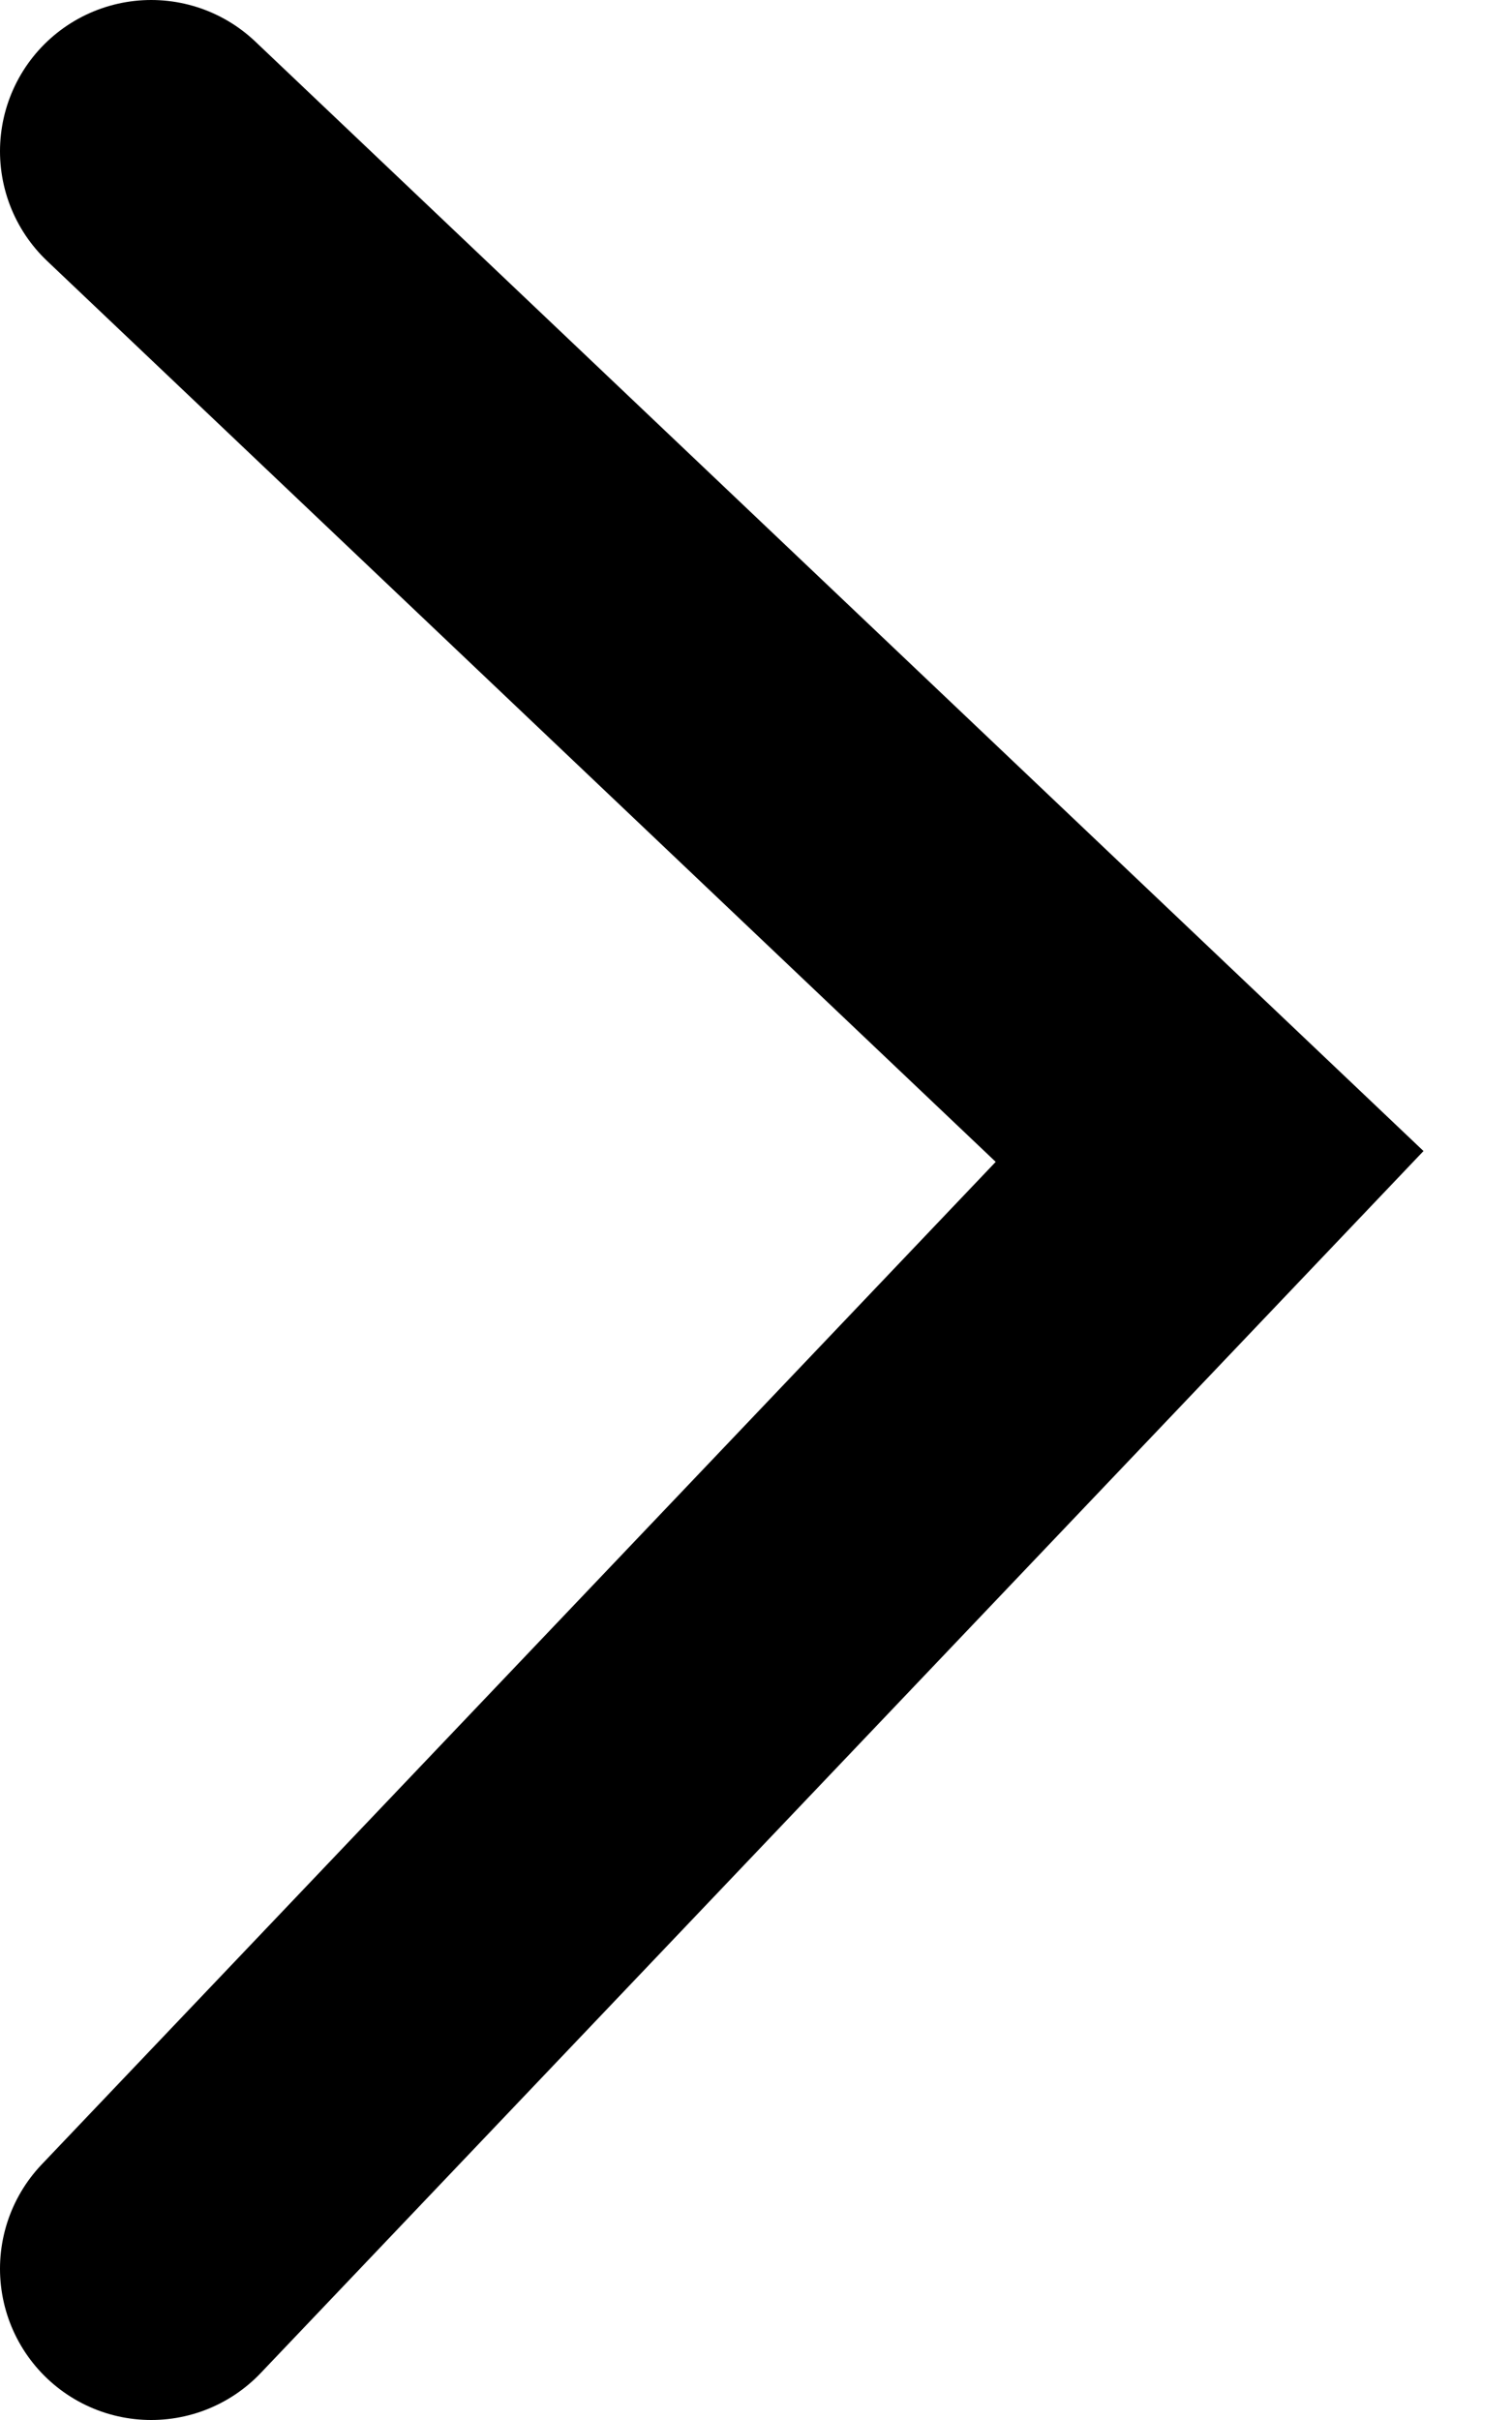
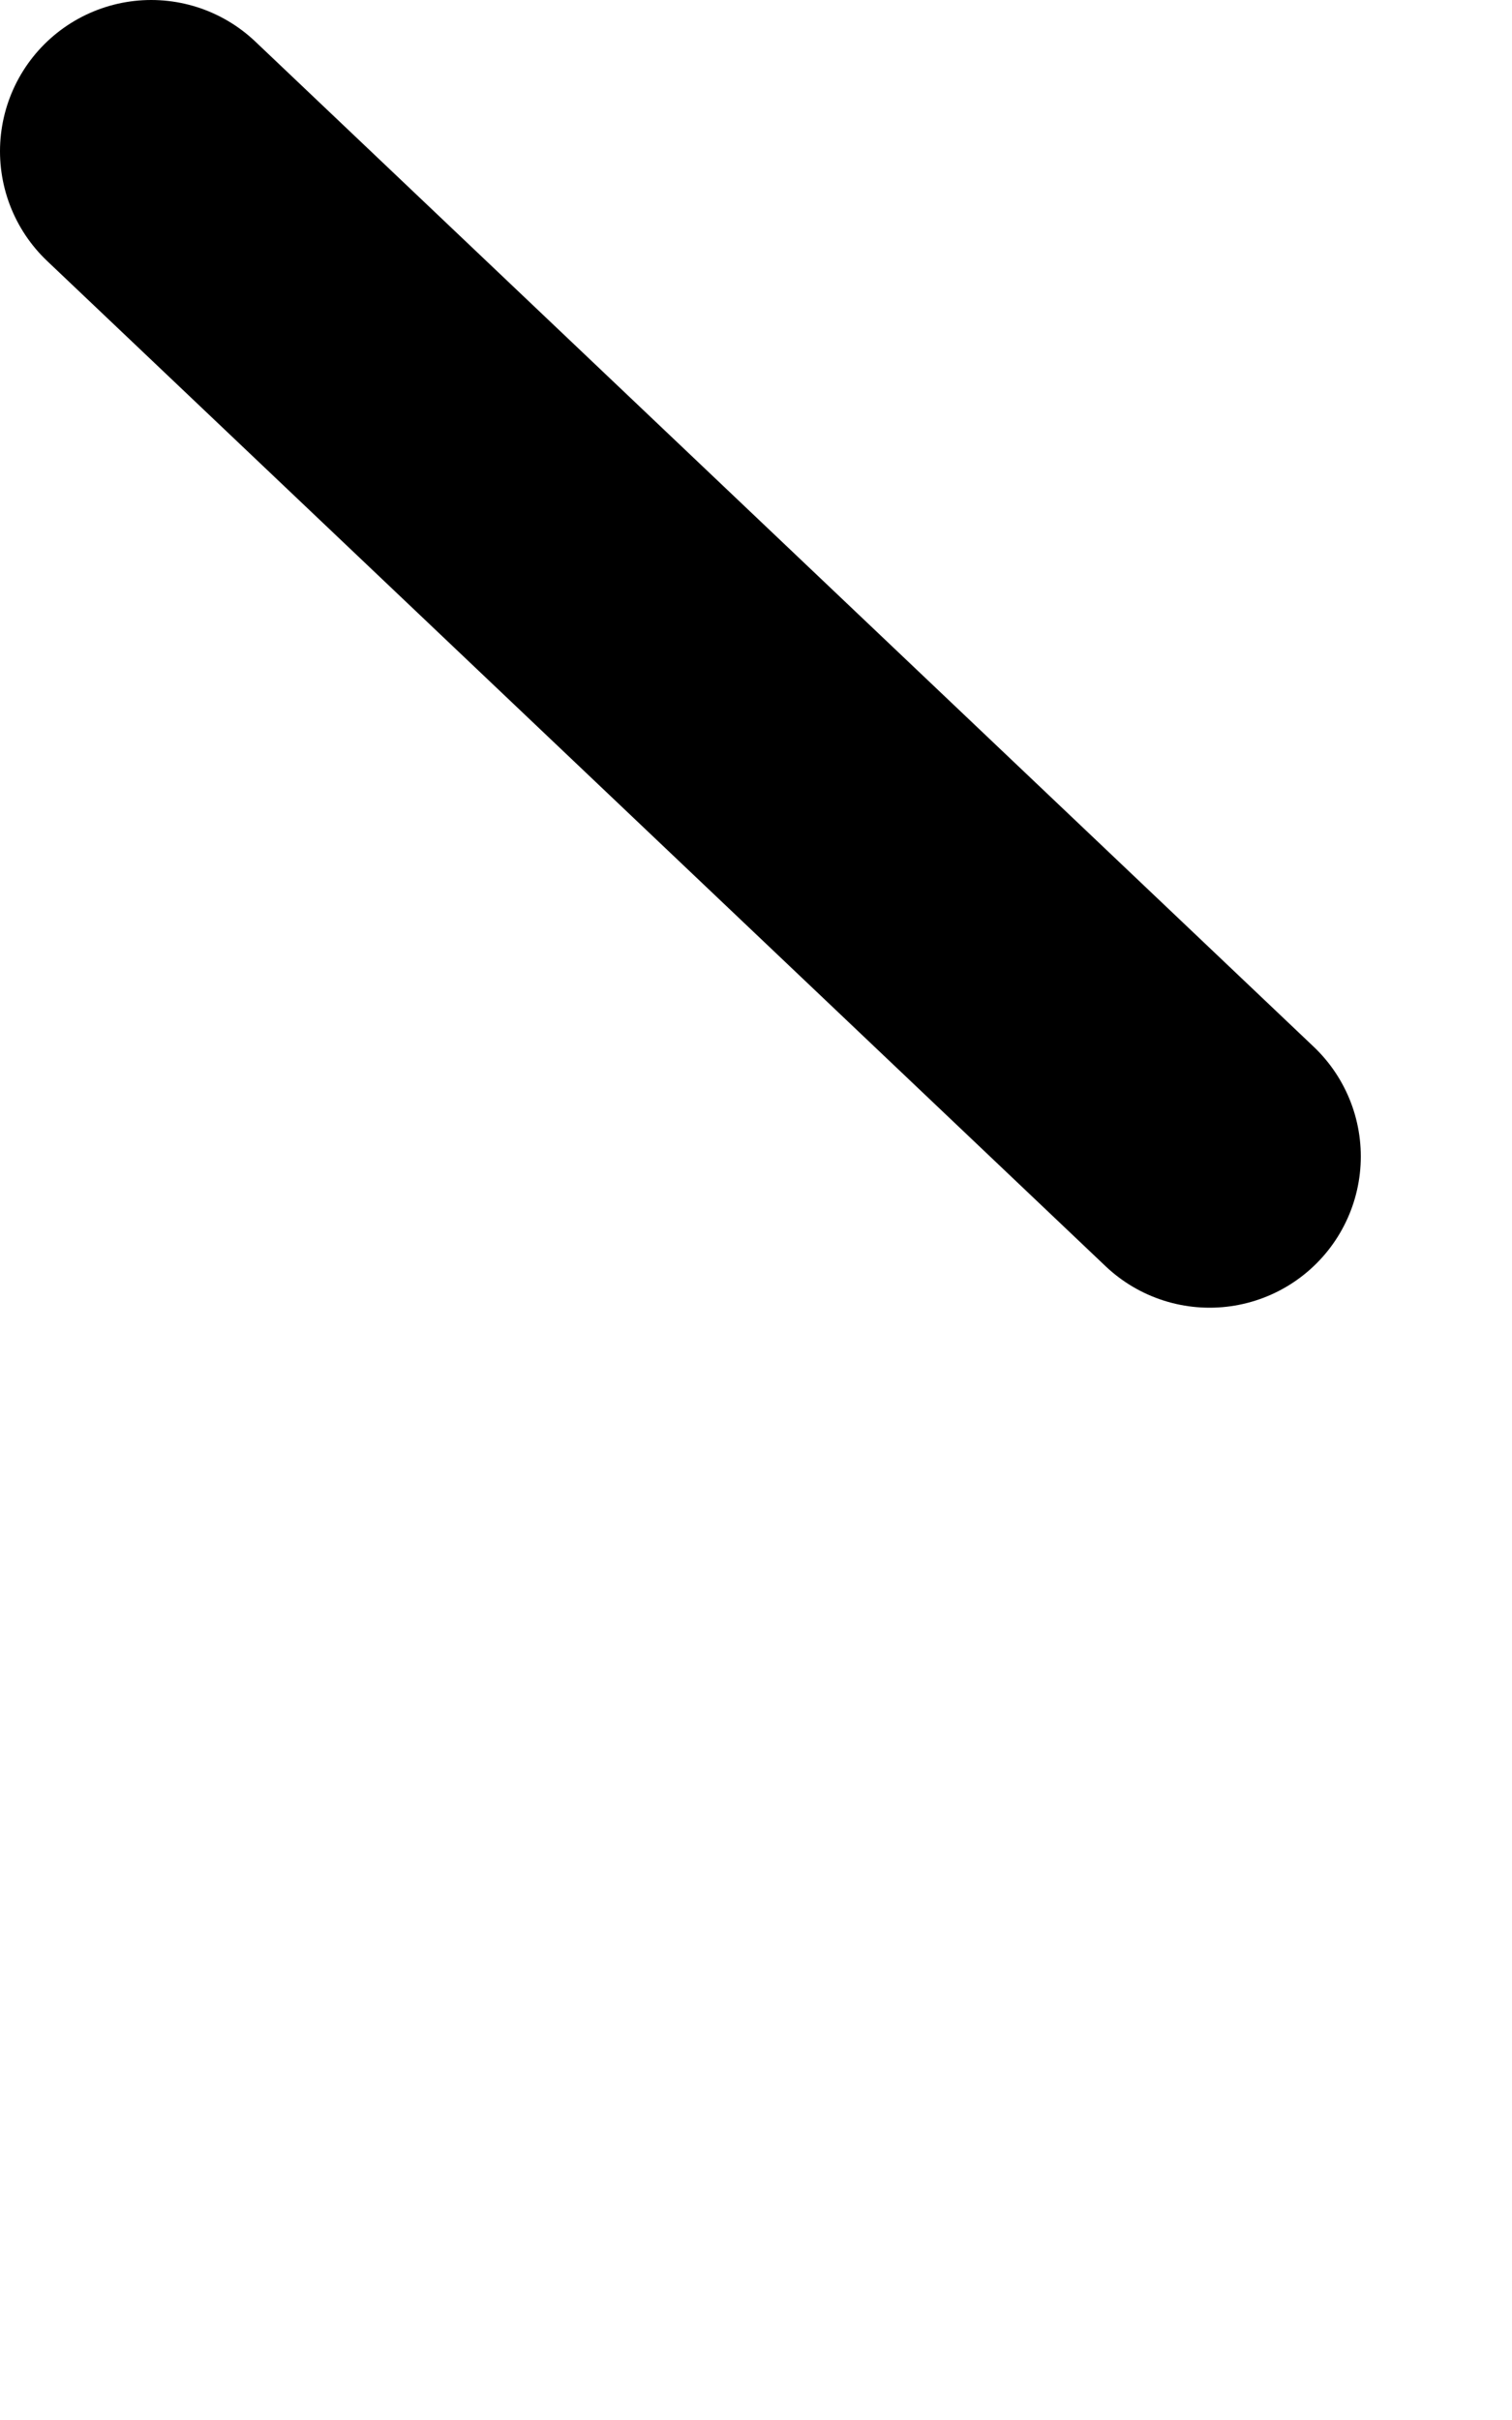
<svg xmlns="http://www.w3.org/2000/svg" width="10" height="16" viewBox="0 0 10 16">
-   <path fill="none" fill-rule="evenodd" stroke="#000" stroke-linecap="round" stroke-width="2" d="M1 1l7 6.646L1 15" />
+   <path fill="none" fill-rule="evenodd" stroke="#000" stroke-linecap="round" stroke-width="2" d="M1 1l7 6.646" />
</svg>